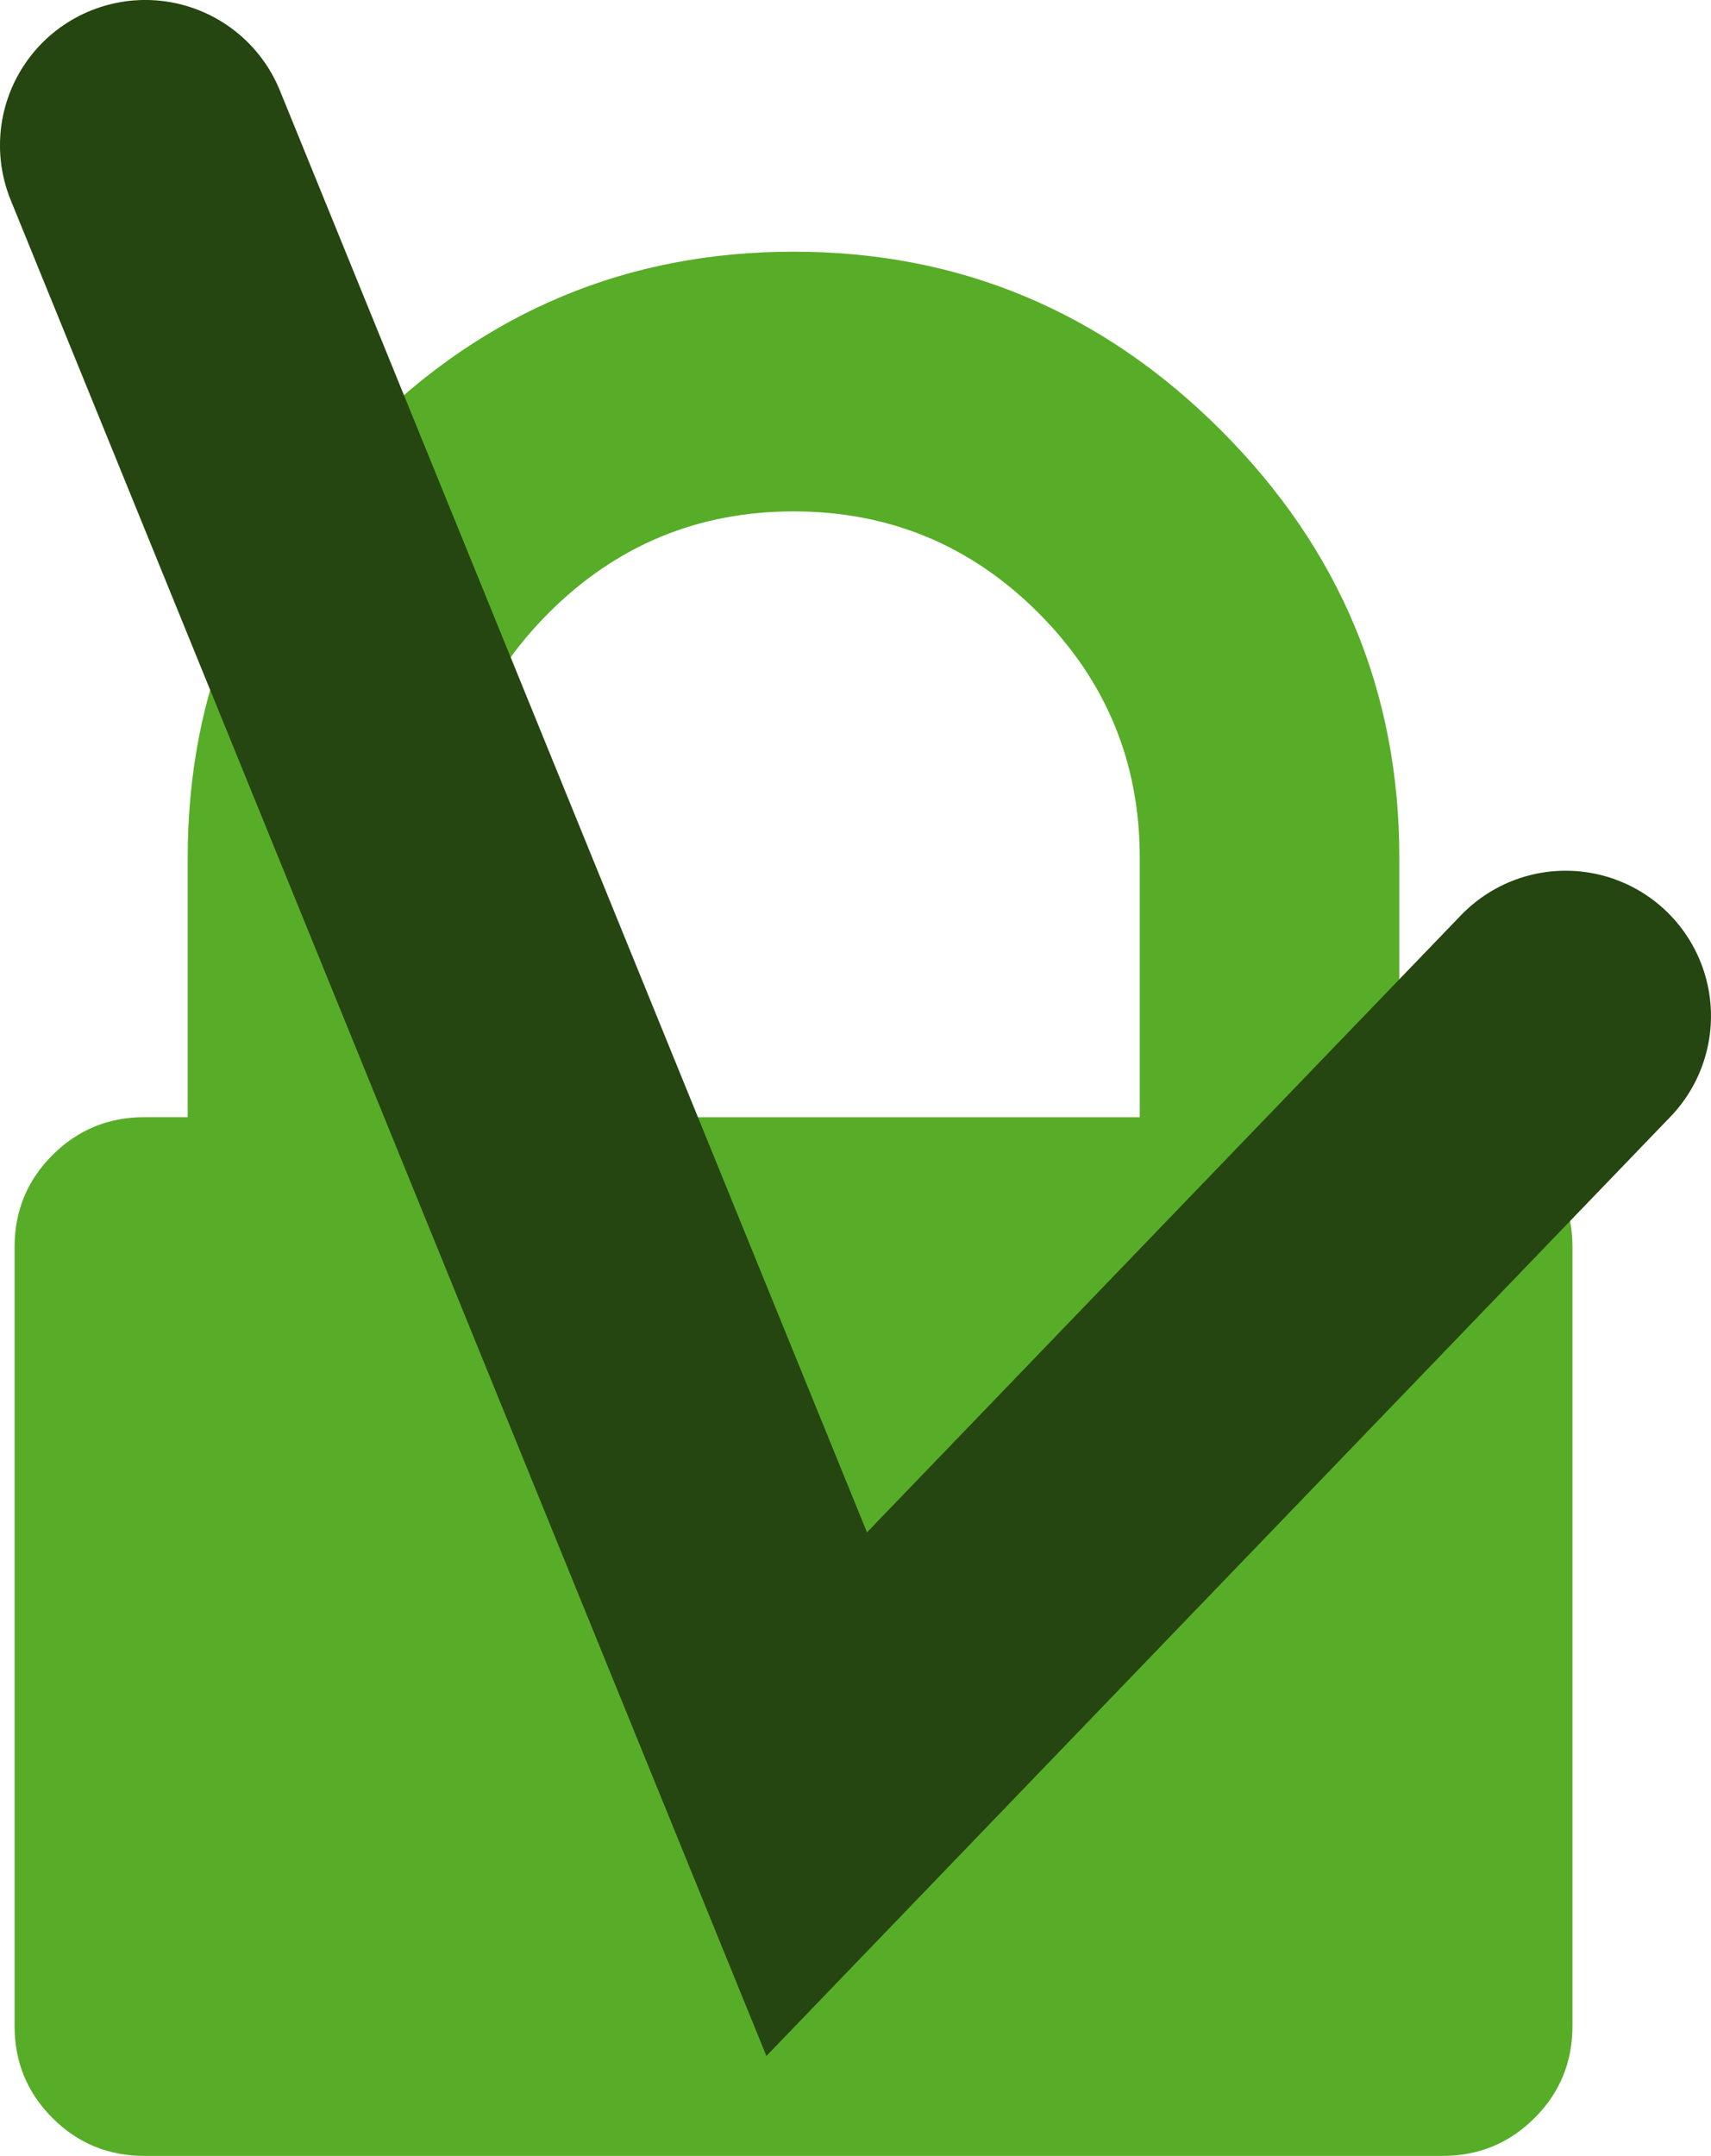
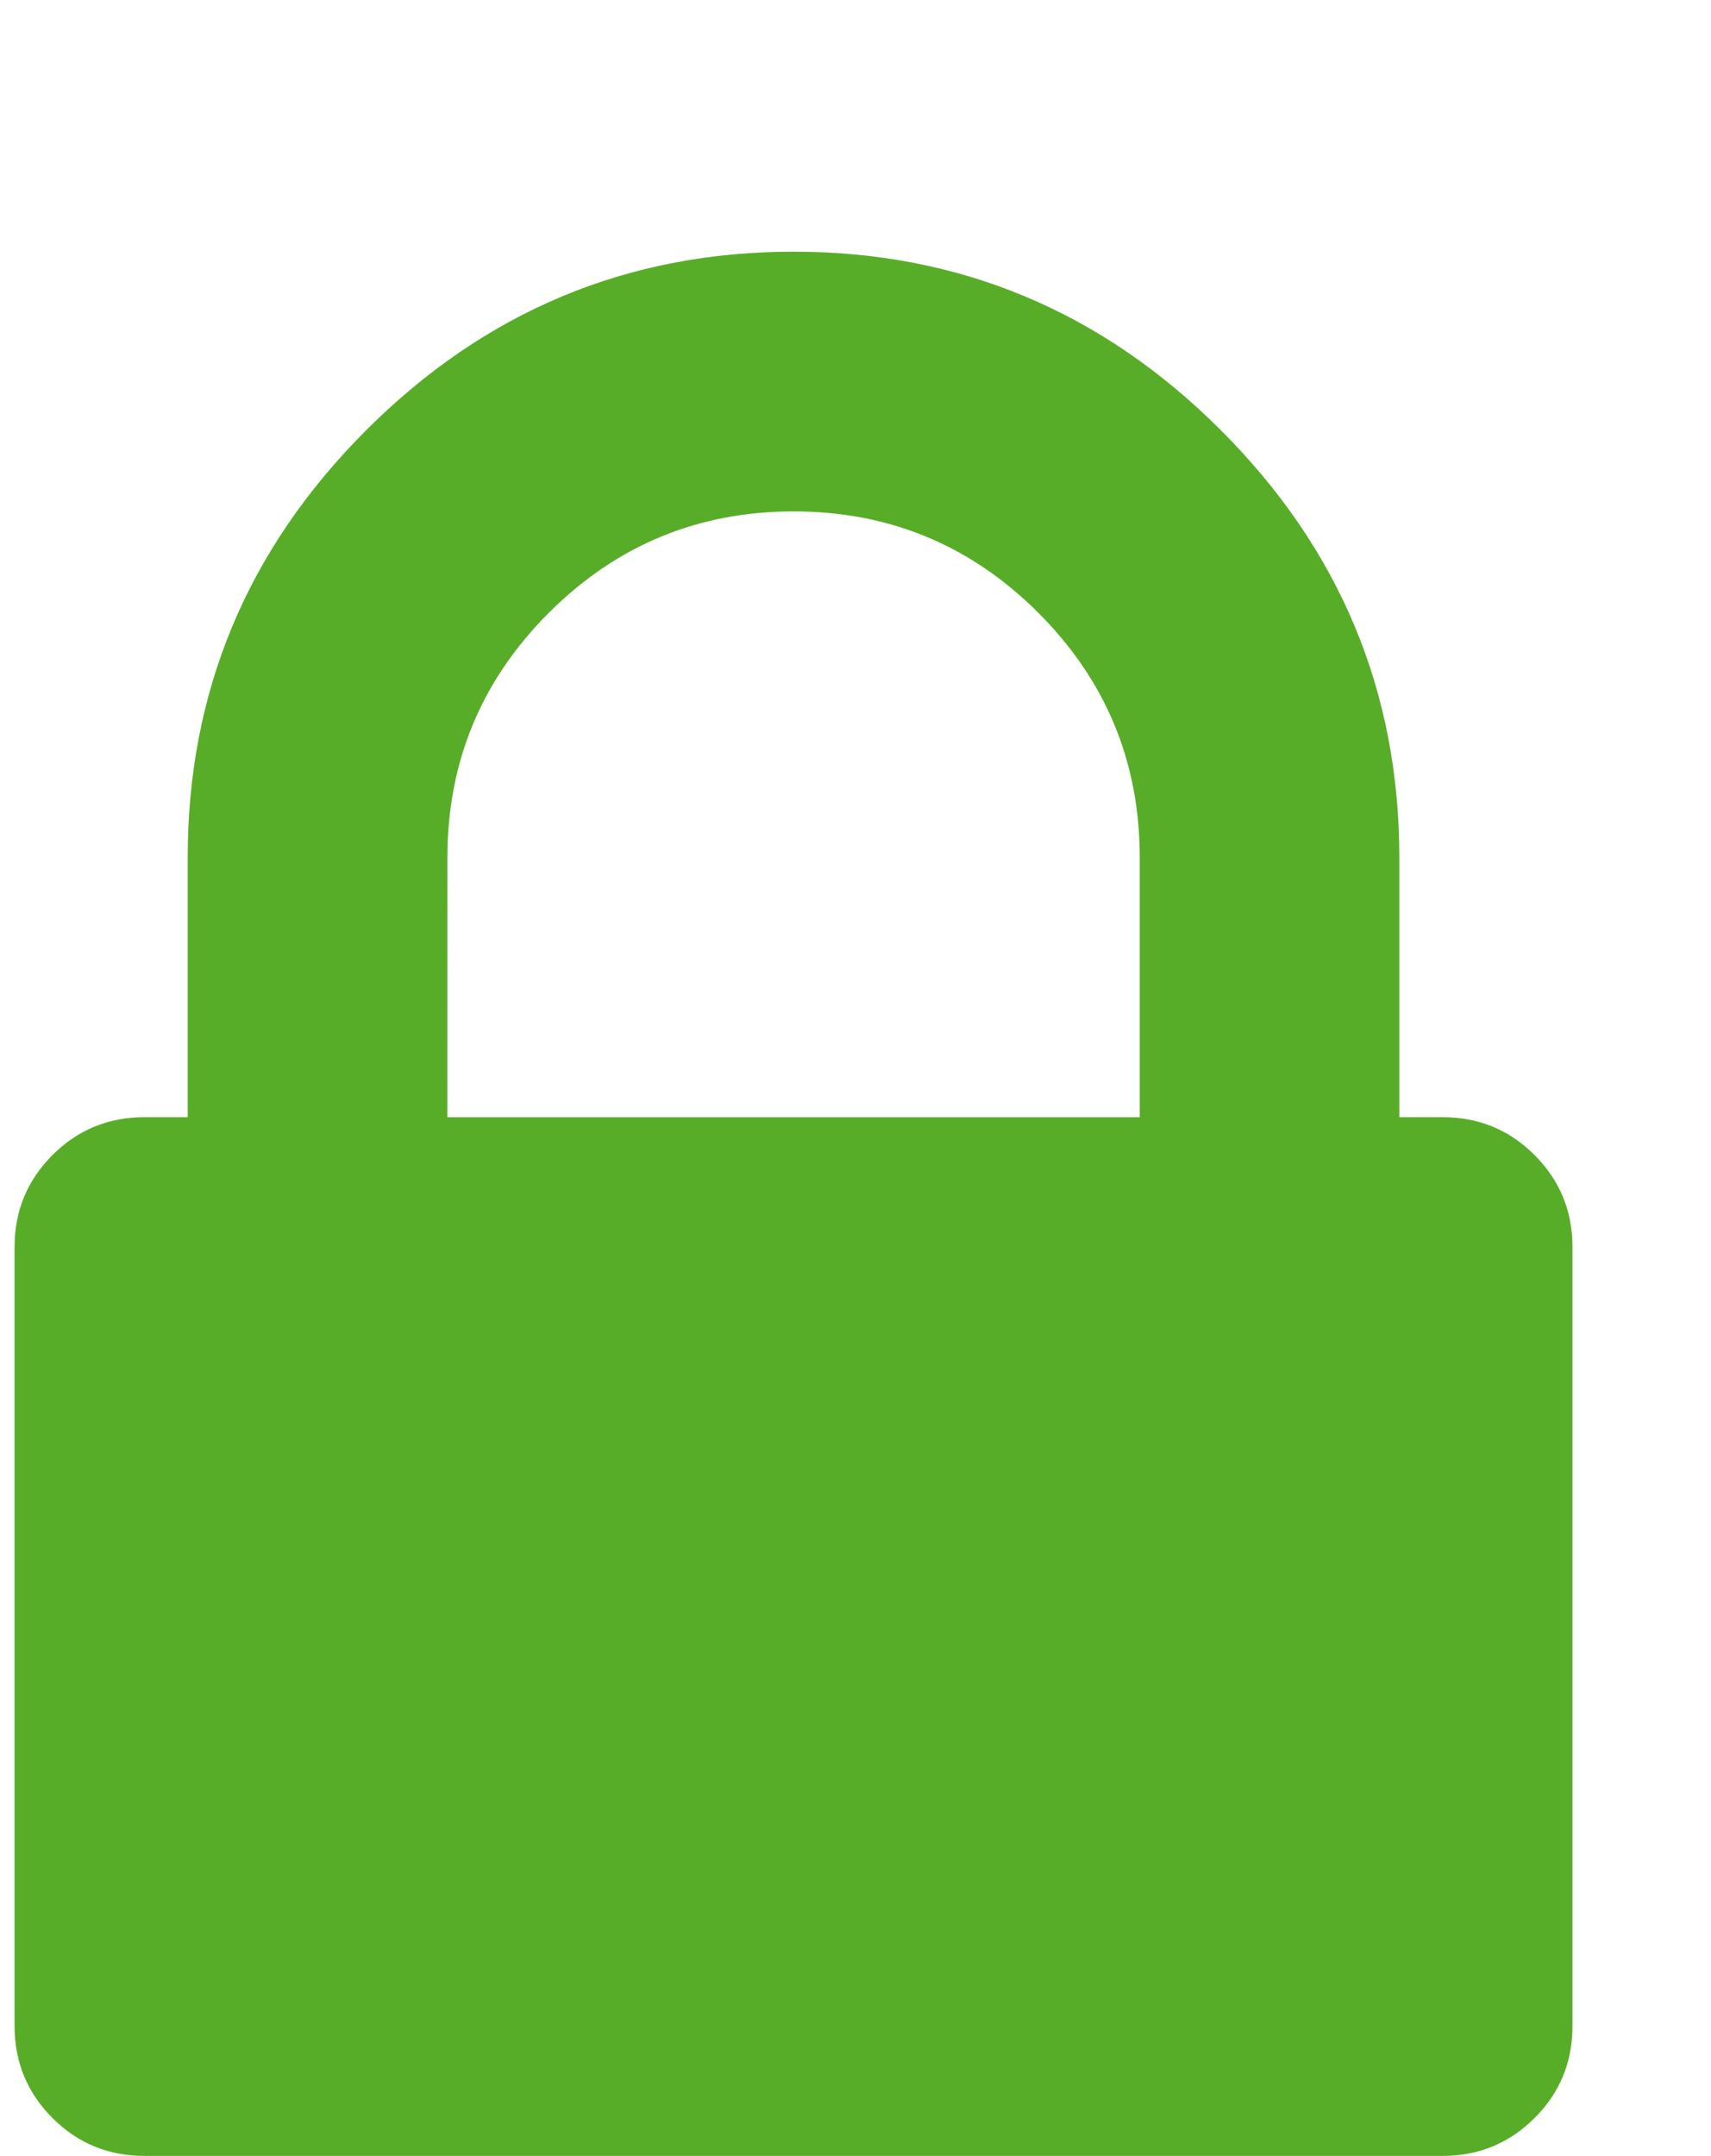
<svg xmlns="http://www.w3.org/2000/svg" width="44.748mm" height="56.38mm" version="1.1" viewBox="0 0 44.748 56.38">
  <g transform="translate(-27.221 -40.319)">
    <path d="m38.921 69.536h18.108v-6.79c0-2.499-0.885-4.633-2.652-6.401-1.768-1.768-3.902-2.652-6.401-2.652-2.499 0-4.633 0.885-6.402 2.652-1.768 1.768-2.652 3.902-2.652 6.401zm29.425 3.395v20.372c0 0.943-0.33 1.745-0.991 2.405-0.66 0.66-1.462 0.991-2.405 0.991h-33.952c-0.943 0-1.745-0.33-2.405-0.991-0.66-0.66-0.991-1.462-0.991-2.405v-20.372c0-0.943 0.33-1.745 0.991-2.405 0.66-0.66 1.462-0.991 2.405-0.991h1.132v-6.79c0-4.338 1.556-8.064 4.668-11.176 3.112-3.112 6.838-4.668 11.176-4.668 4.338 0 8.064 1.556 11.176 4.668 3.112 3.112 4.668 6.838 4.668 11.176v6.79h1.132c0.943 0 1.745 0.33 2.405 0.991 0.66 0.66 0.991 1.462 0.991 2.405z" fill="#58ad28" stroke-width=".035" />
-     <path d="m31.021 44.119 17.559 43.12 19.588-20.349" fill="none" stroke="#254610" stroke-linecap="round" stroke-width="7.601" />
  </g>
</svg>